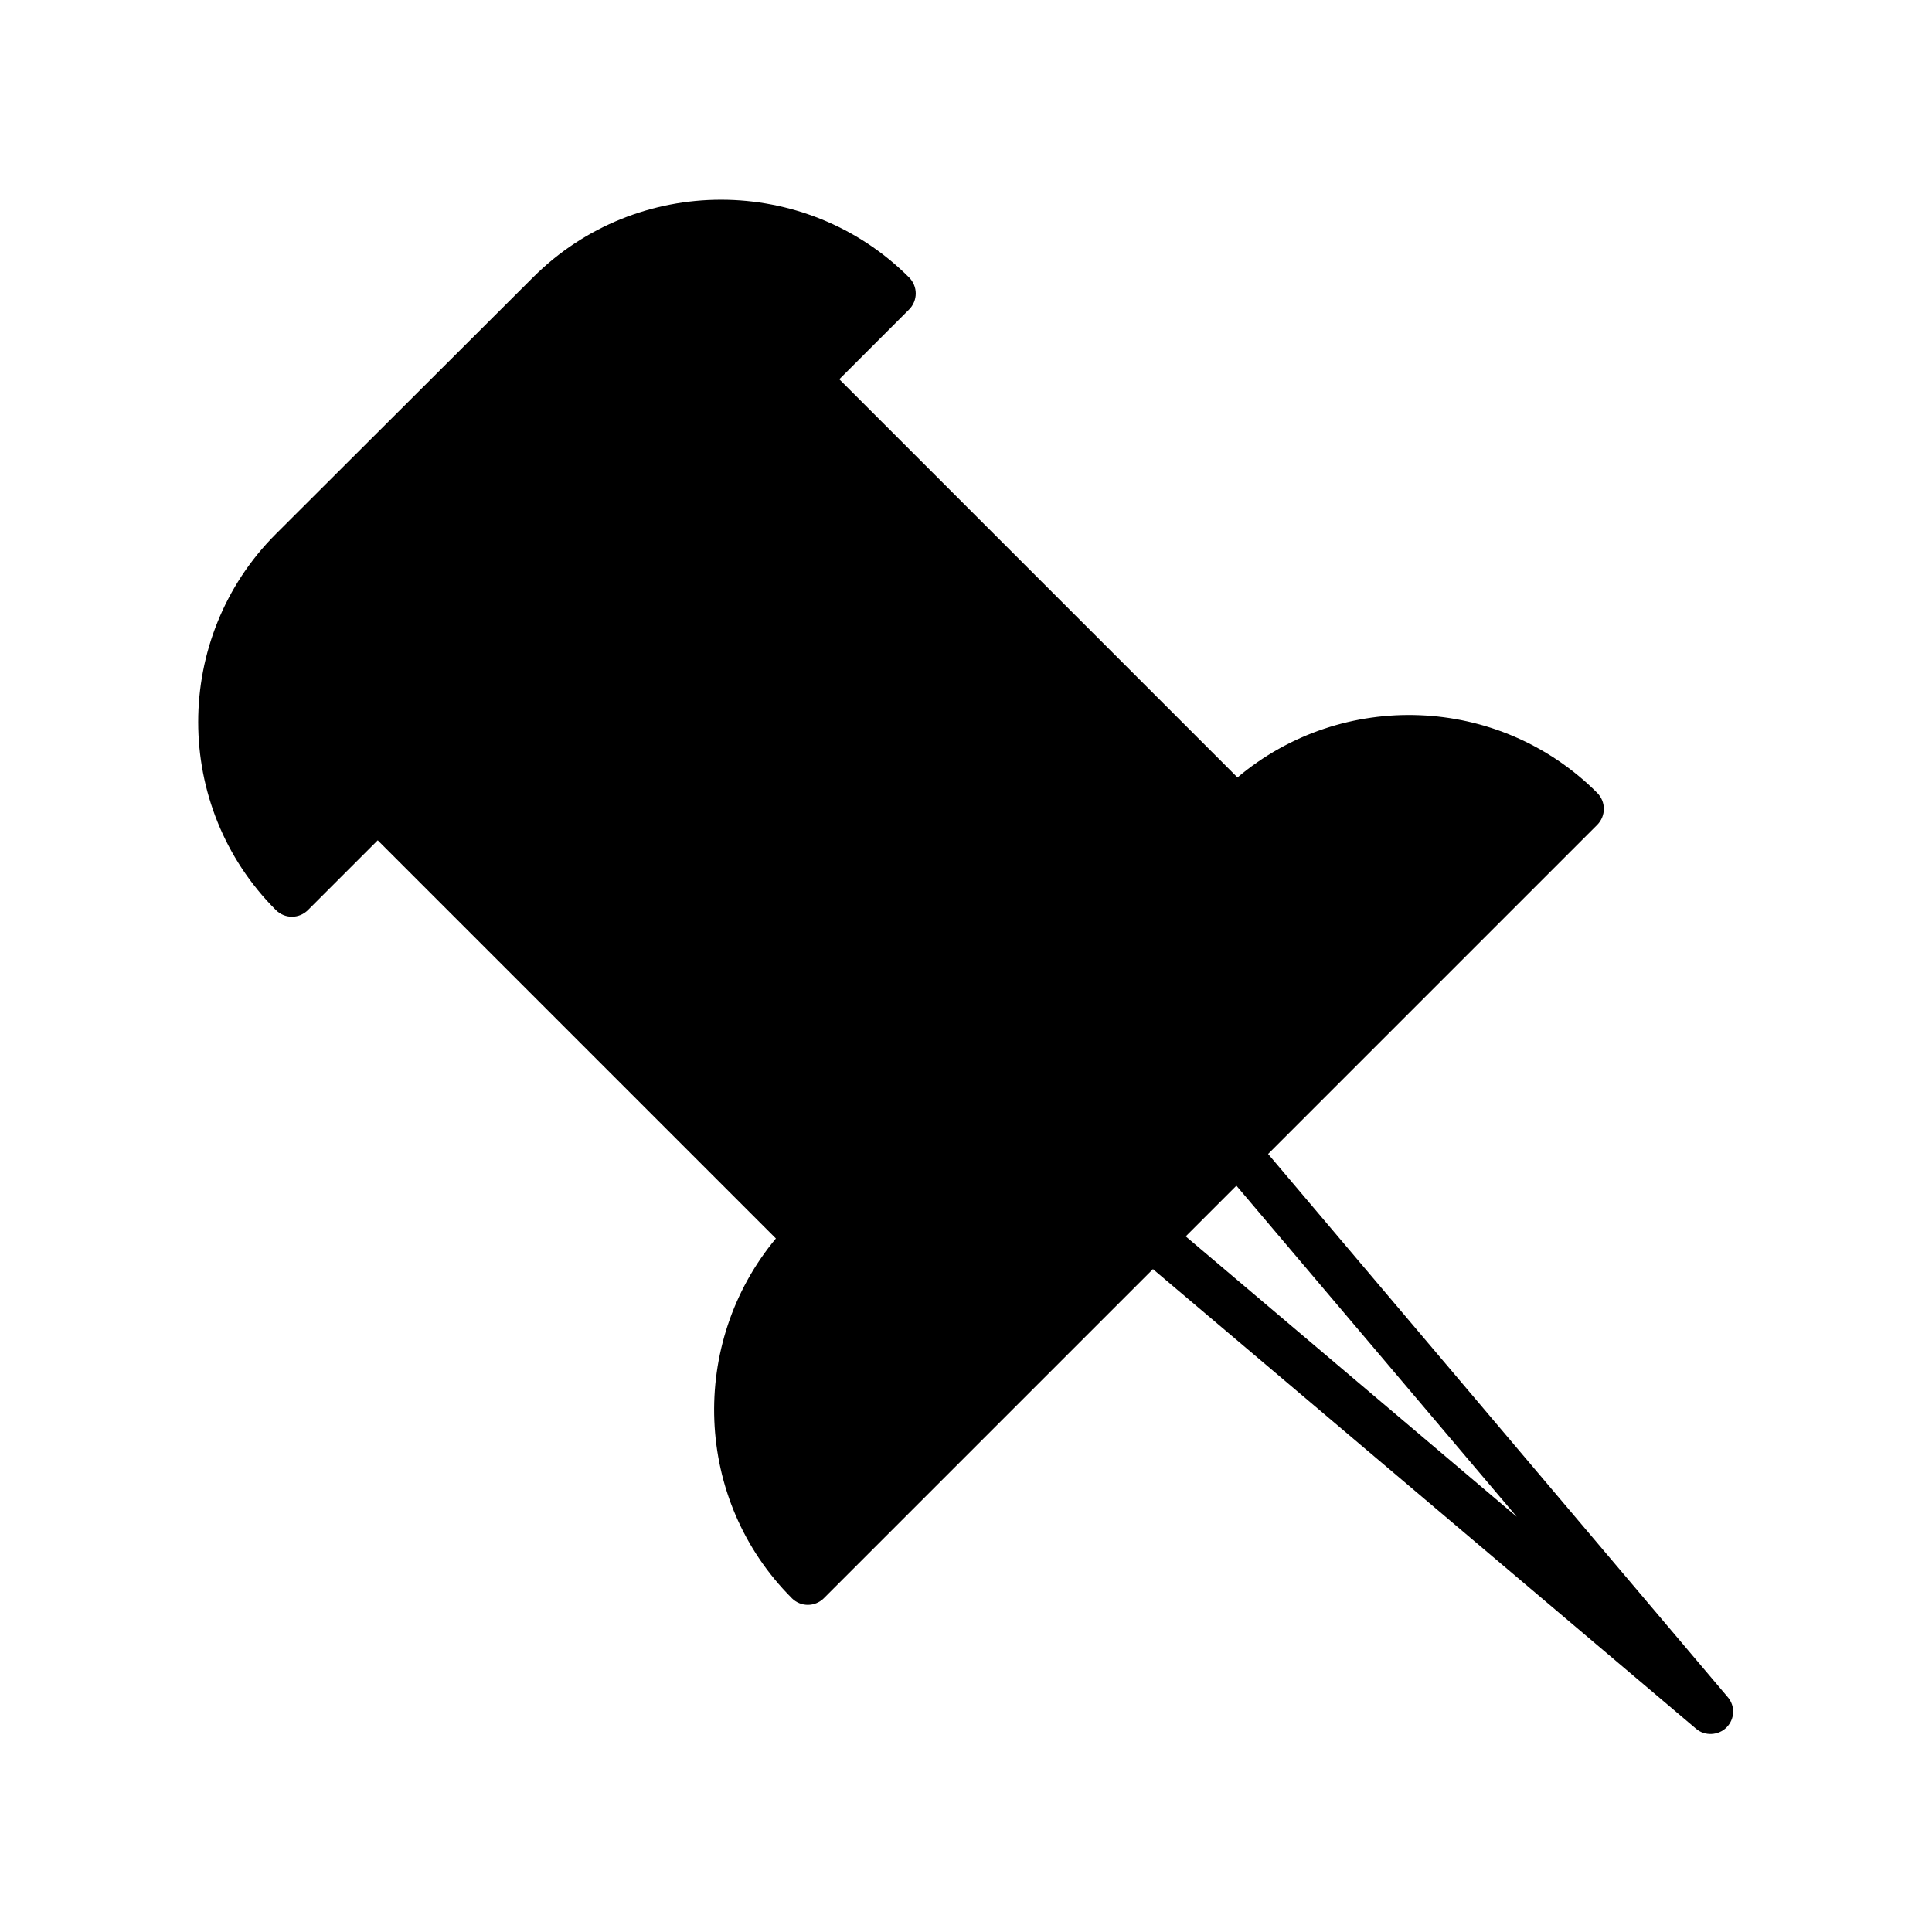
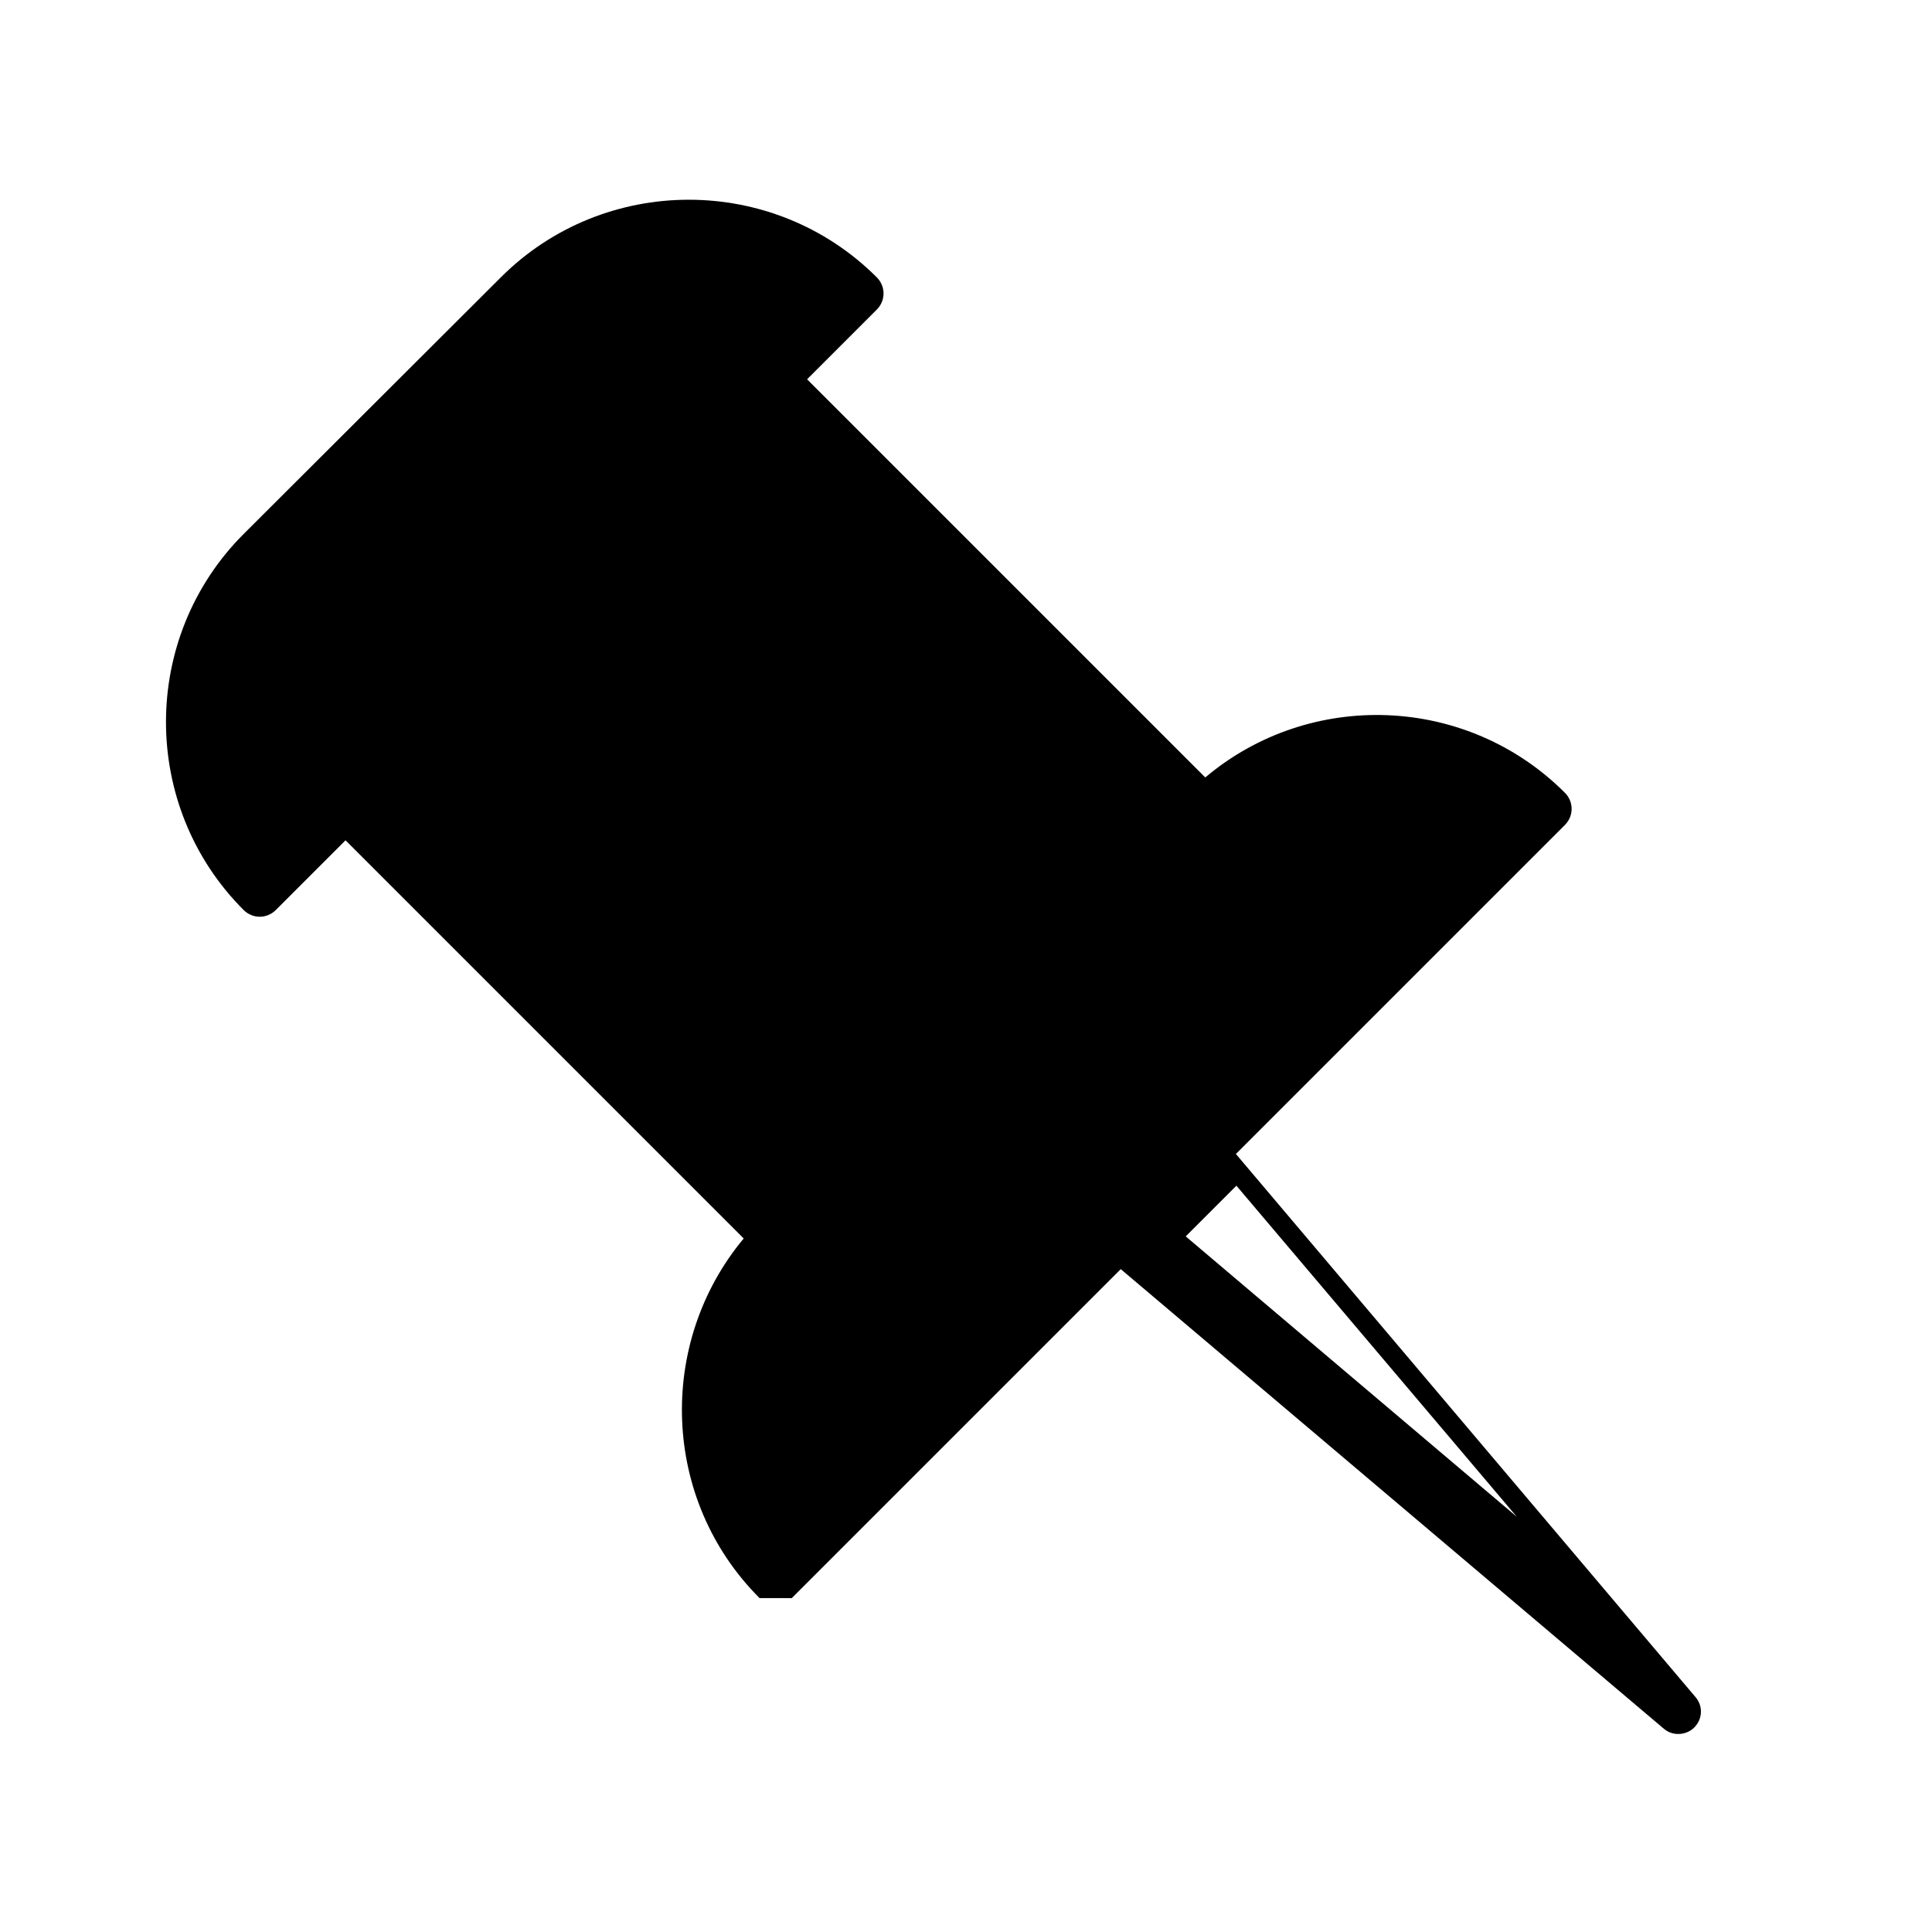
<svg xmlns="http://www.w3.org/2000/svg" fill="#000000" width="800px" height="800px" version="1.1" viewBox="144 144 512 512">
-   <path d="m353.82 567.52c2.379 2.379 6.156 2.379 8.535 0l87.188-87.188 143.87 121.75c2.379 2.098 6.019 1.82 8.117-0.281 2.238-2.238 2.379-5.738 0.281-8.117l-121.75-143.87 87.188-87.188c2.379-2.379 2.379-6.156 0-8.535-26.031-26.031-67.594-27.43-95.305-4.059l-105.52-105.52 18.473-18.473c2.379-2.379 2.379-6.156 0-8.535-27.43-27.43-72.211-27.43-99.641 0l-68.16 68.016c-27.43 27.43-27.43 72.211 0 99.641 2.379 2.379 6.156 2.379 8.535 0l18.473-18.473 105.52 105.52c-23.086 27.711-21.828 69.273 4.203 95.305zm117.84-109.3 74.312 87.746-87.746-74.312z" />
+   <path d="m353.82 567.52l87.188-87.188 143.87 121.75c2.379 2.098 6.019 1.82 8.117-0.281 2.238-2.238 2.379-5.738 0.281-8.117l-121.75-143.87 87.188-87.188c2.379-2.379 2.379-6.156 0-8.535-26.031-26.031-67.594-27.43-95.305-4.059l-105.52-105.52 18.473-18.473c2.379-2.379 2.379-6.156 0-8.535-27.43-27.43-72.211-27.43-99.641 0l-68.16 68.016c-27.43 27.43-27.43 72.211 0 99.641 2.379 2.379 6.156 2.379 8.535 0l18.473-18.473 105.52 105.52c-23.086 27.711-21.828 69.273 4.203 95.305zm117.84-109.3 74.312 87.746-87.746-74.312z" />
</svg>